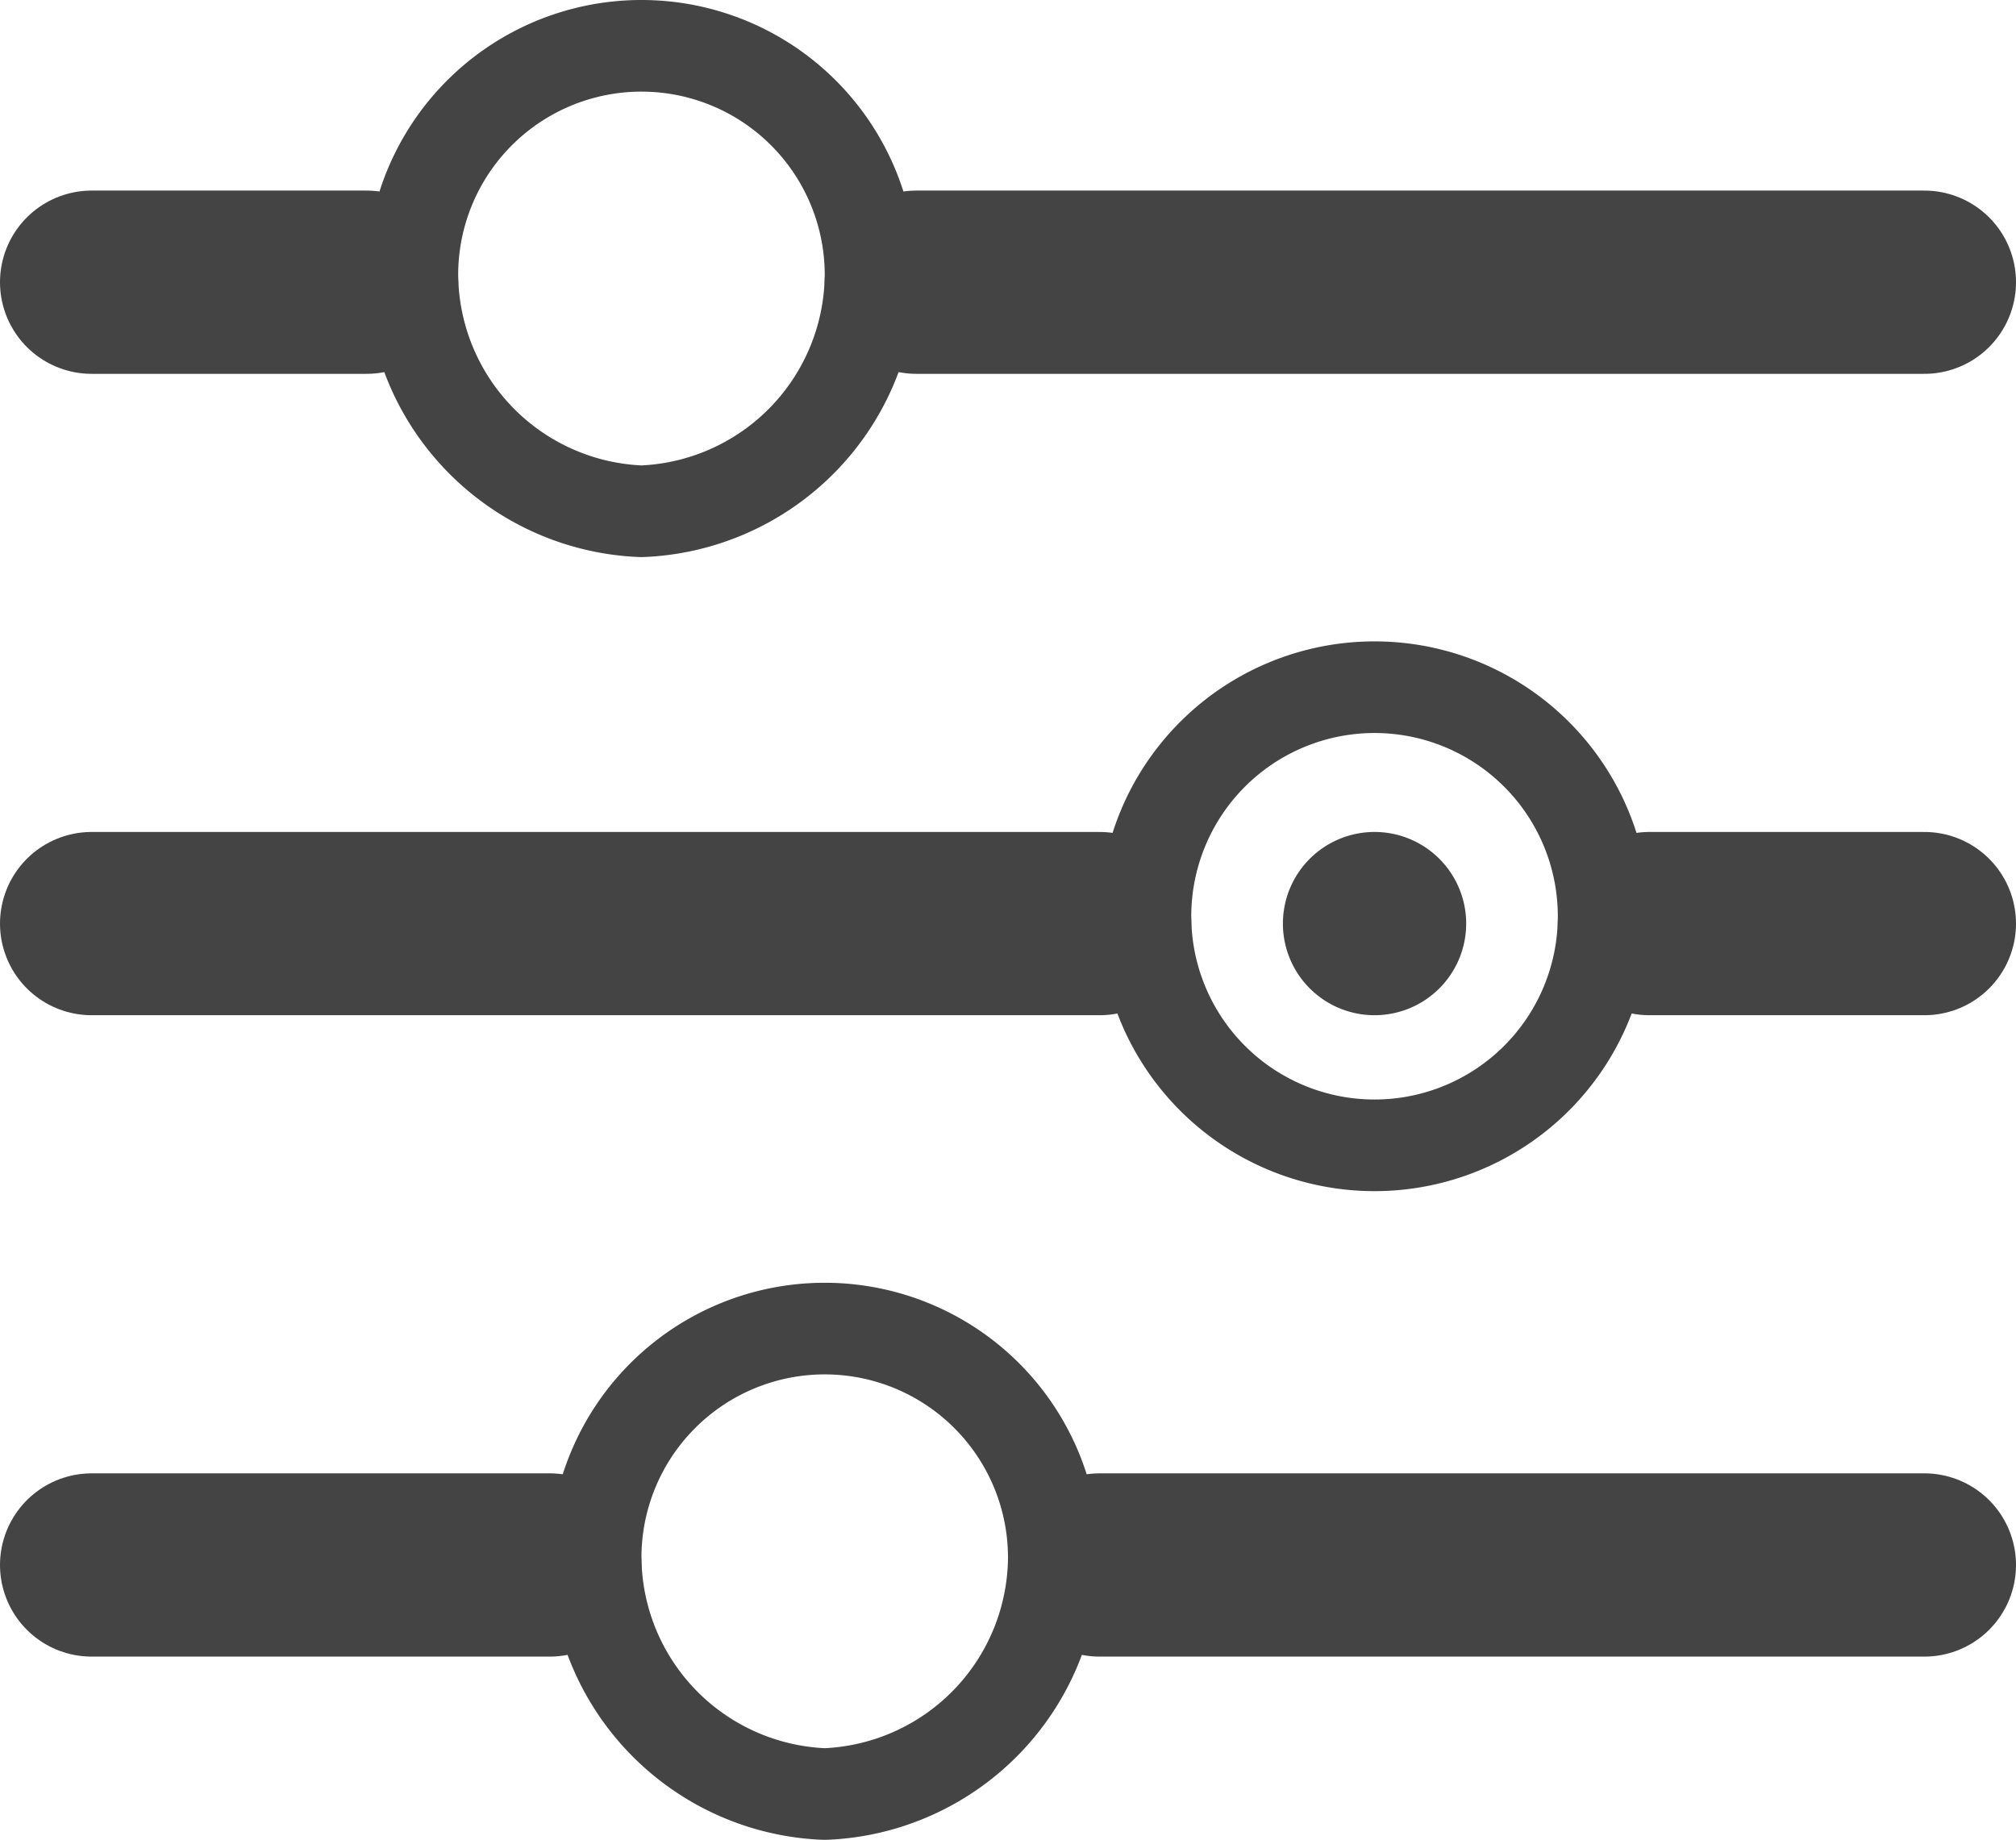
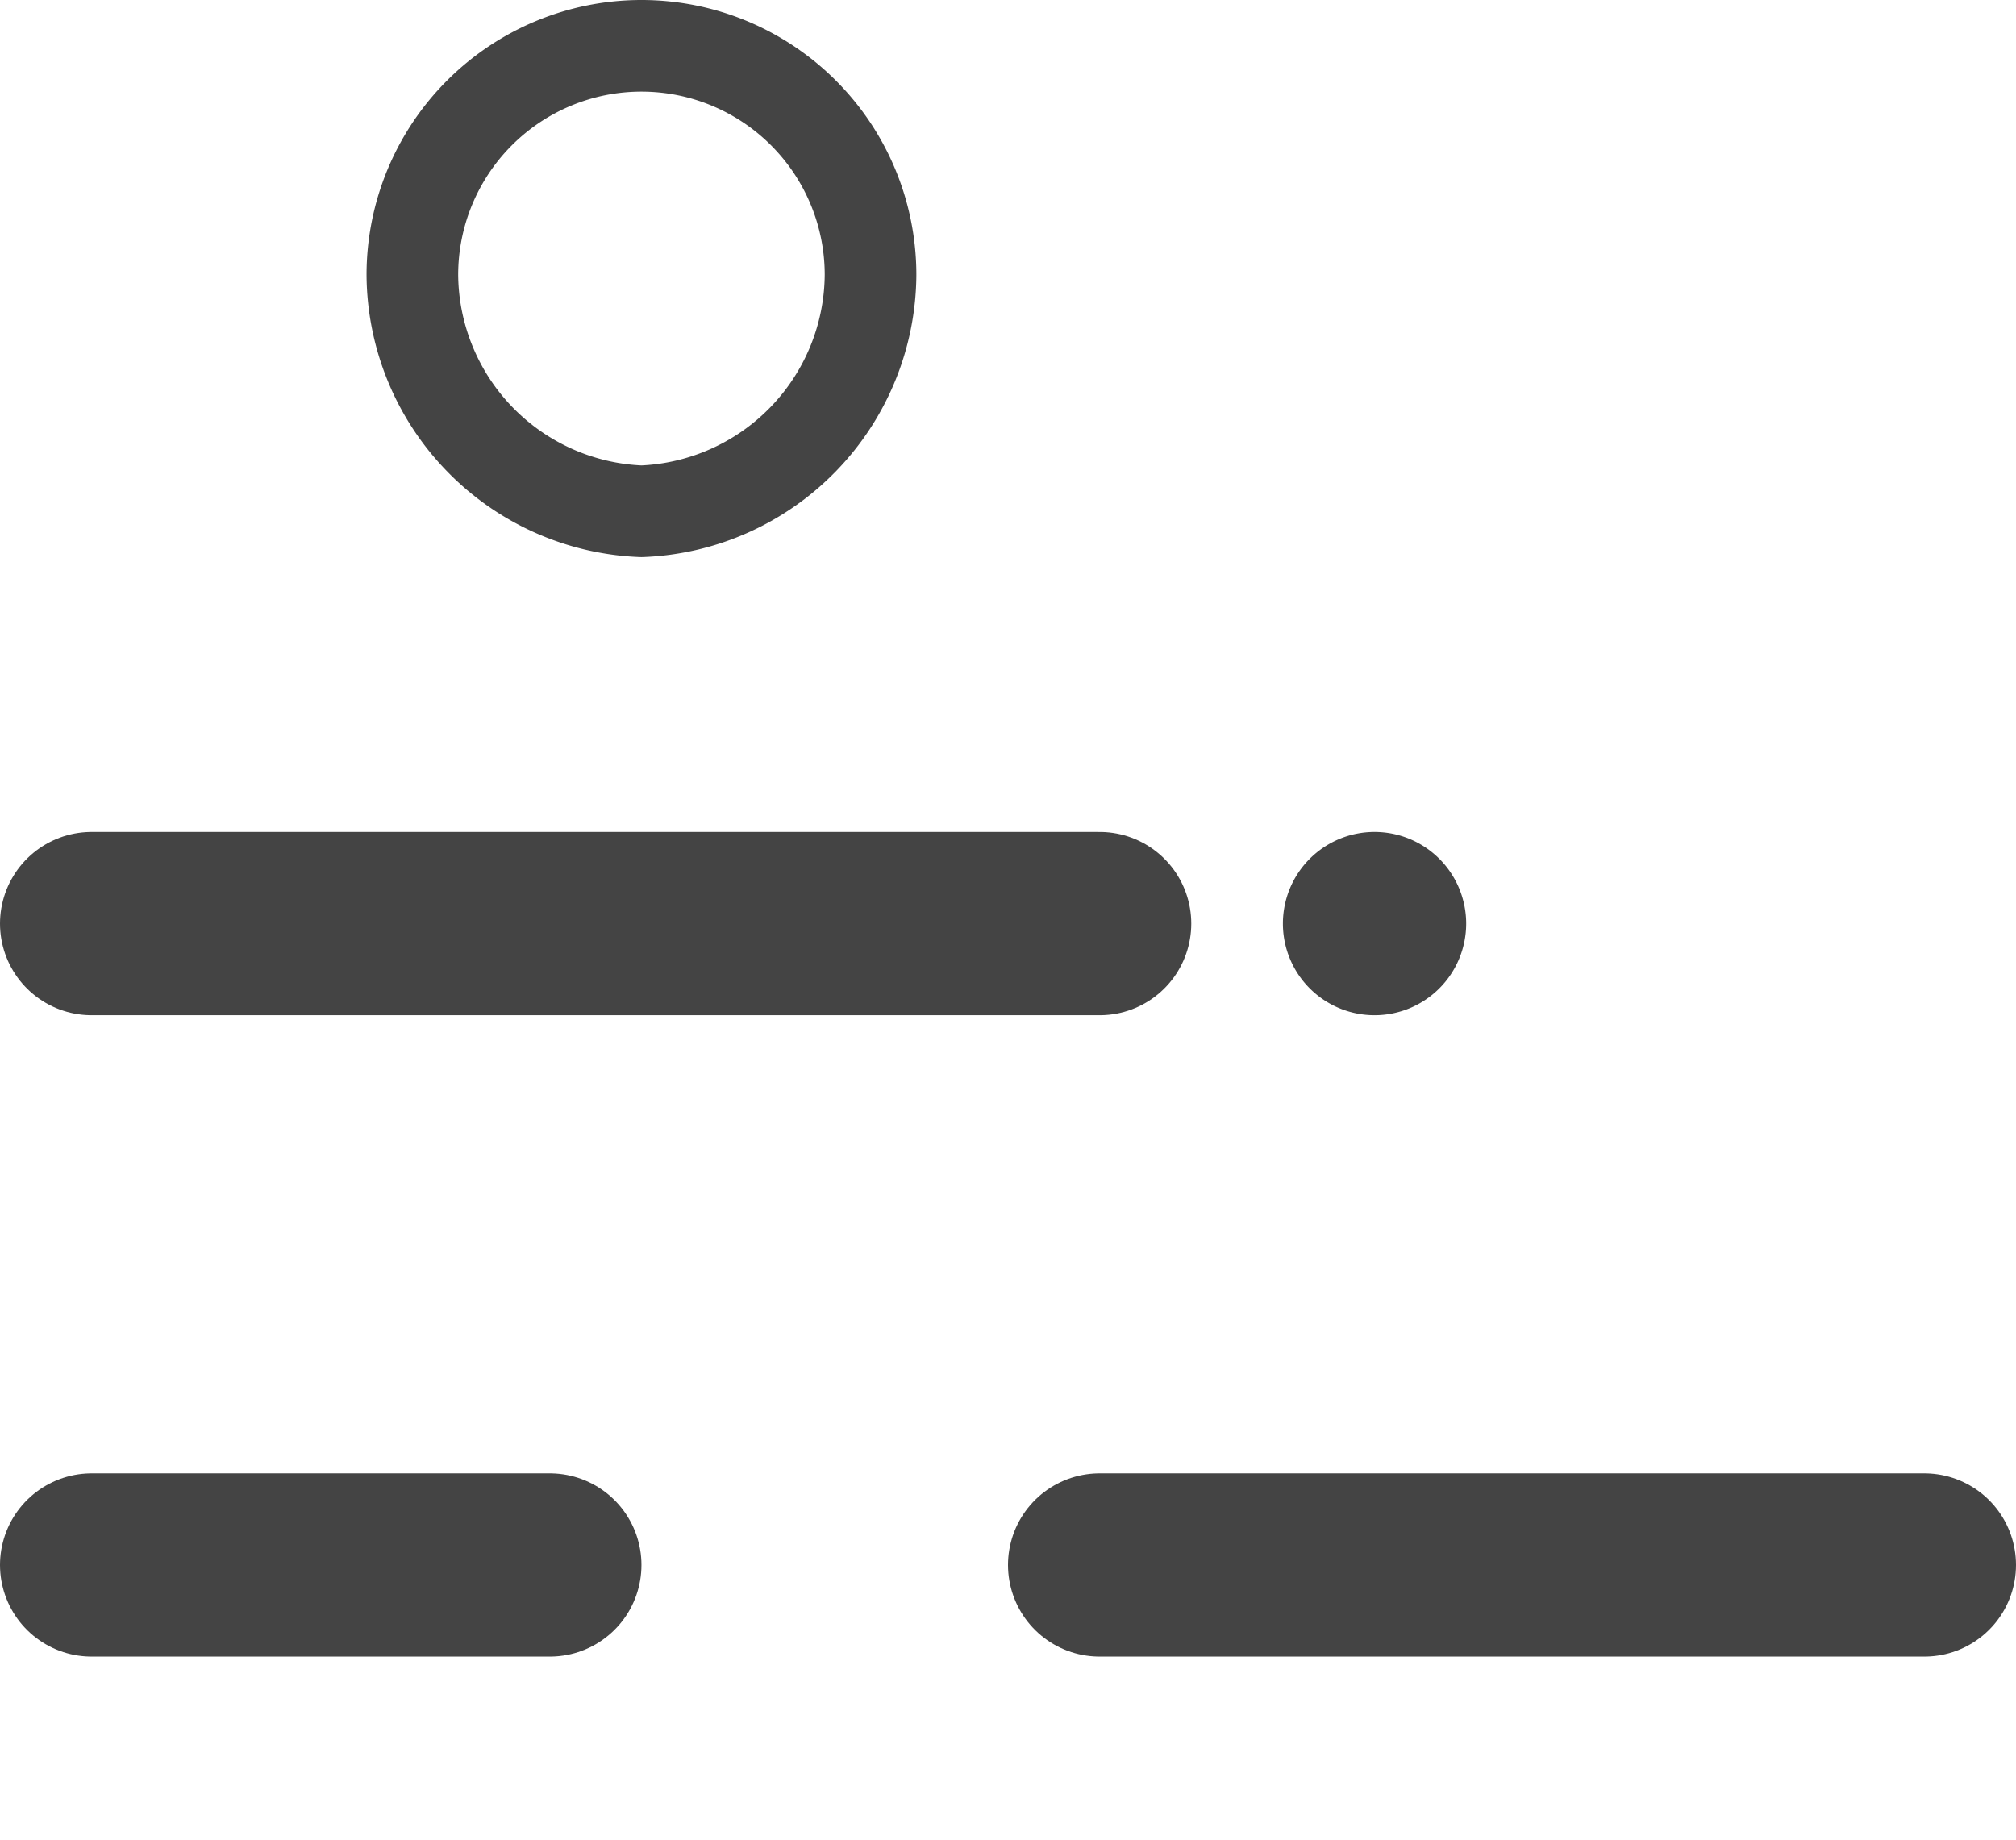
<svg xmlns="http://www.w3.org/2000/svg" width="22" height="20.08" viewBox="0 0 22 20.08">
  <g id="_2303205_adjust_configuration_filter_options_preferences_icon" data-name="2303205_adjust_configuration_filter_options_preferences_icon" transform="translate(-5 -5.92)">
-     <line id="Line_63" data-name="Line 63" x2="11" transform="translate(15 9)" fill="none" stroke="#444" stroke-linecap="round" stroke-linejoin="round" stroke-width="2" />
-     <line id="Line_64" data-name="Line 64" x2="3" transform="translate(6 9)" fill="none" stroke="#444" stroke-linecap="round" stroke-linejoin="round" stroke-width="2" />
-     <line id="Line_65" data-name="Line 65" x2="3" transform="translate(23 16)" fill="none" stroke="#444" stroke-linecap="round" stroke-linejoin="round" stroke-width="2" />
    <line id="Line_66" data-name="Line 66" x2="11" transform="translate(6 16)" fill="none" stroke="#444" stroke-linecap="round" stroke-linejoin="round" stroke-width="2" />
    <line id="Line_67" data-name="Line 67" x2="9" transform="translate(17 23)" fill="none" stroke="#444" stroke-linecap="round" stroke-linejoin="round" stroke-width="2" />
    <line id="Line_68" data-name="Line 68" x2="5" transform="translate(6 23)" fill="none" stroke="#444" stroke-linecap="round" stroke-linejoin="round" stroke-width="2" />
    <path id="Path_1822" data-name="Path 1822" d="M14.5,8.92A2.6,2.6,0,0,1,12,11.5,2.6,2.6,0,0,1,9.5,8.92a2.5,2.5,0,0,1,5,0Z" fill="none" stroke="#444" stroke-linecap="round" stroke-linejoin="round" stroke-width="1" />
-     <path id="Path_1823" data-name="Path 1823" d="M22.5,15.92a2.5,2.5,0,1,1-2.5-2.5A2.5,2.5,0,0,1,22.5,15.92Z" fill="none" stroke="#444" stroke-linecap="round" stroke-linejoin="round" stroke-width="1" />
    <path id="Path_1824" data-name="Path 1824" d="M21,16a1,1,0,1,1-1-1A1,1,0,0,1,21,16Z" fill="#444" />
-     <path id="Path_1825" data-name="Path 1825" d="M16.5,22.92A2.6,2.6,0,0,1,14,25.5a2.6,2.6,0,0,1-2.5-2.58,2.5,2.5,0,1,1,5,0Z" fill="none" stroke="#444" stroke-linecap="round" stroke-linejoin="round" stroke-width="1" />
  </g>
</svg>